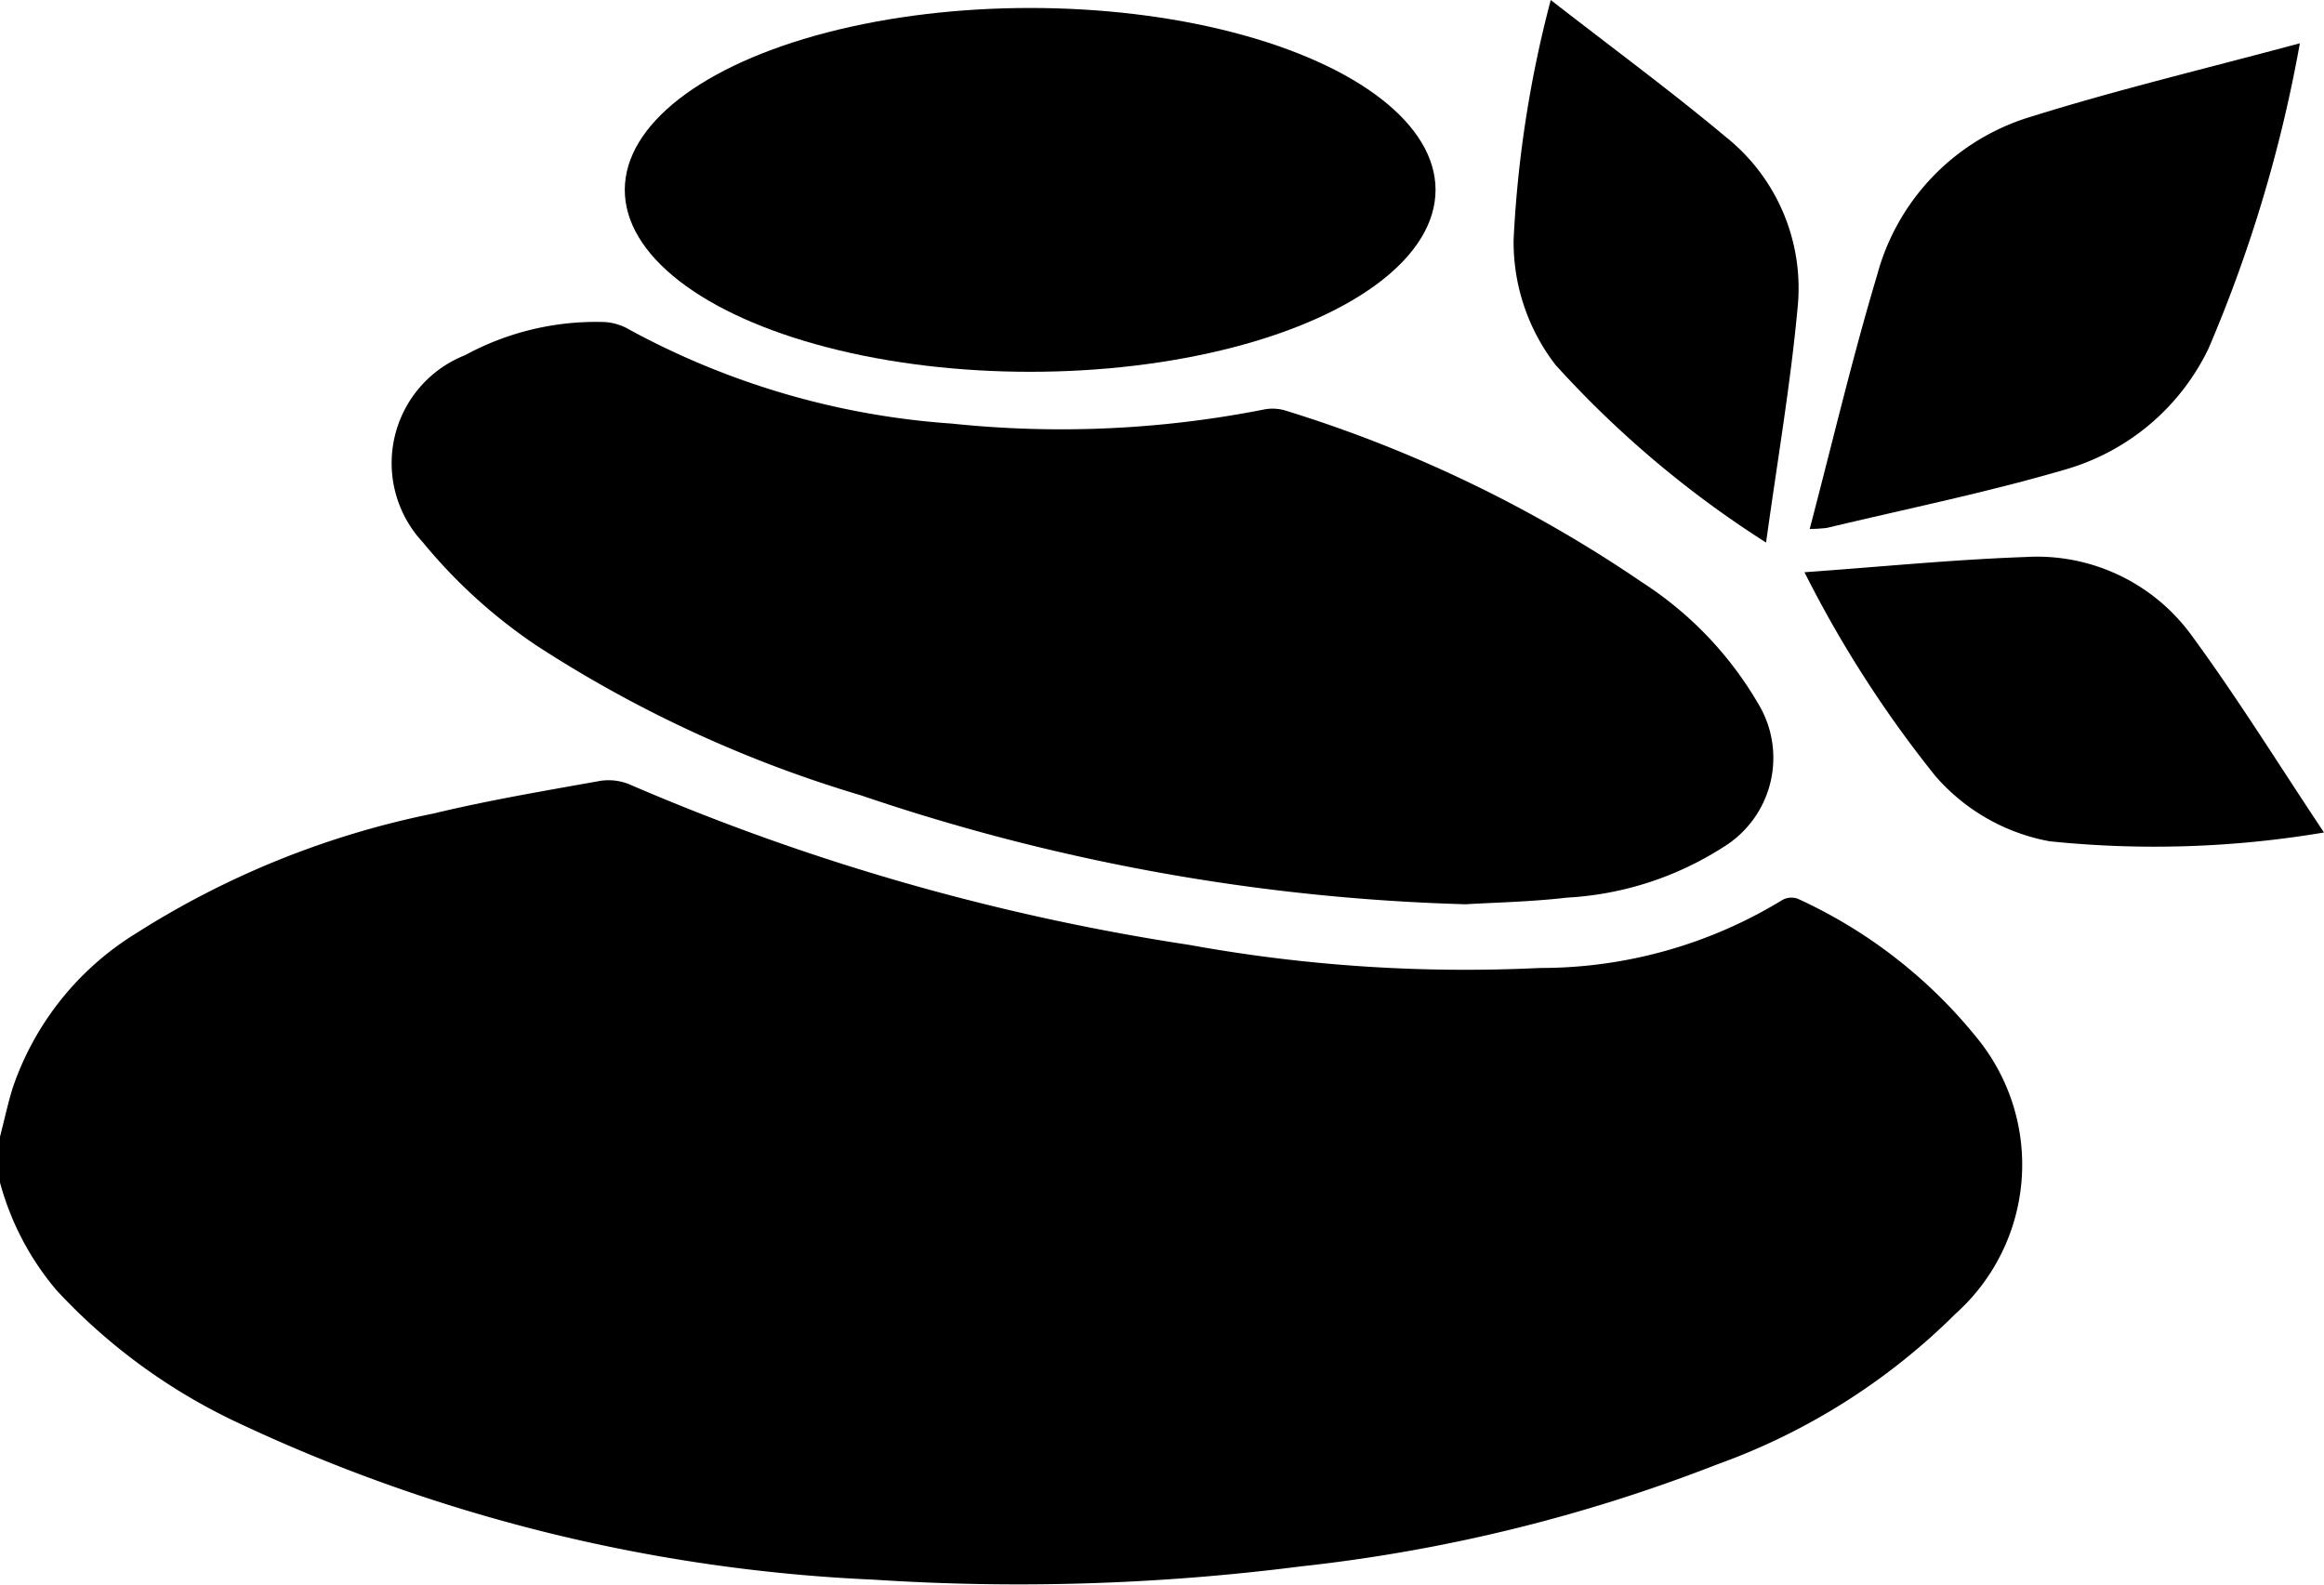
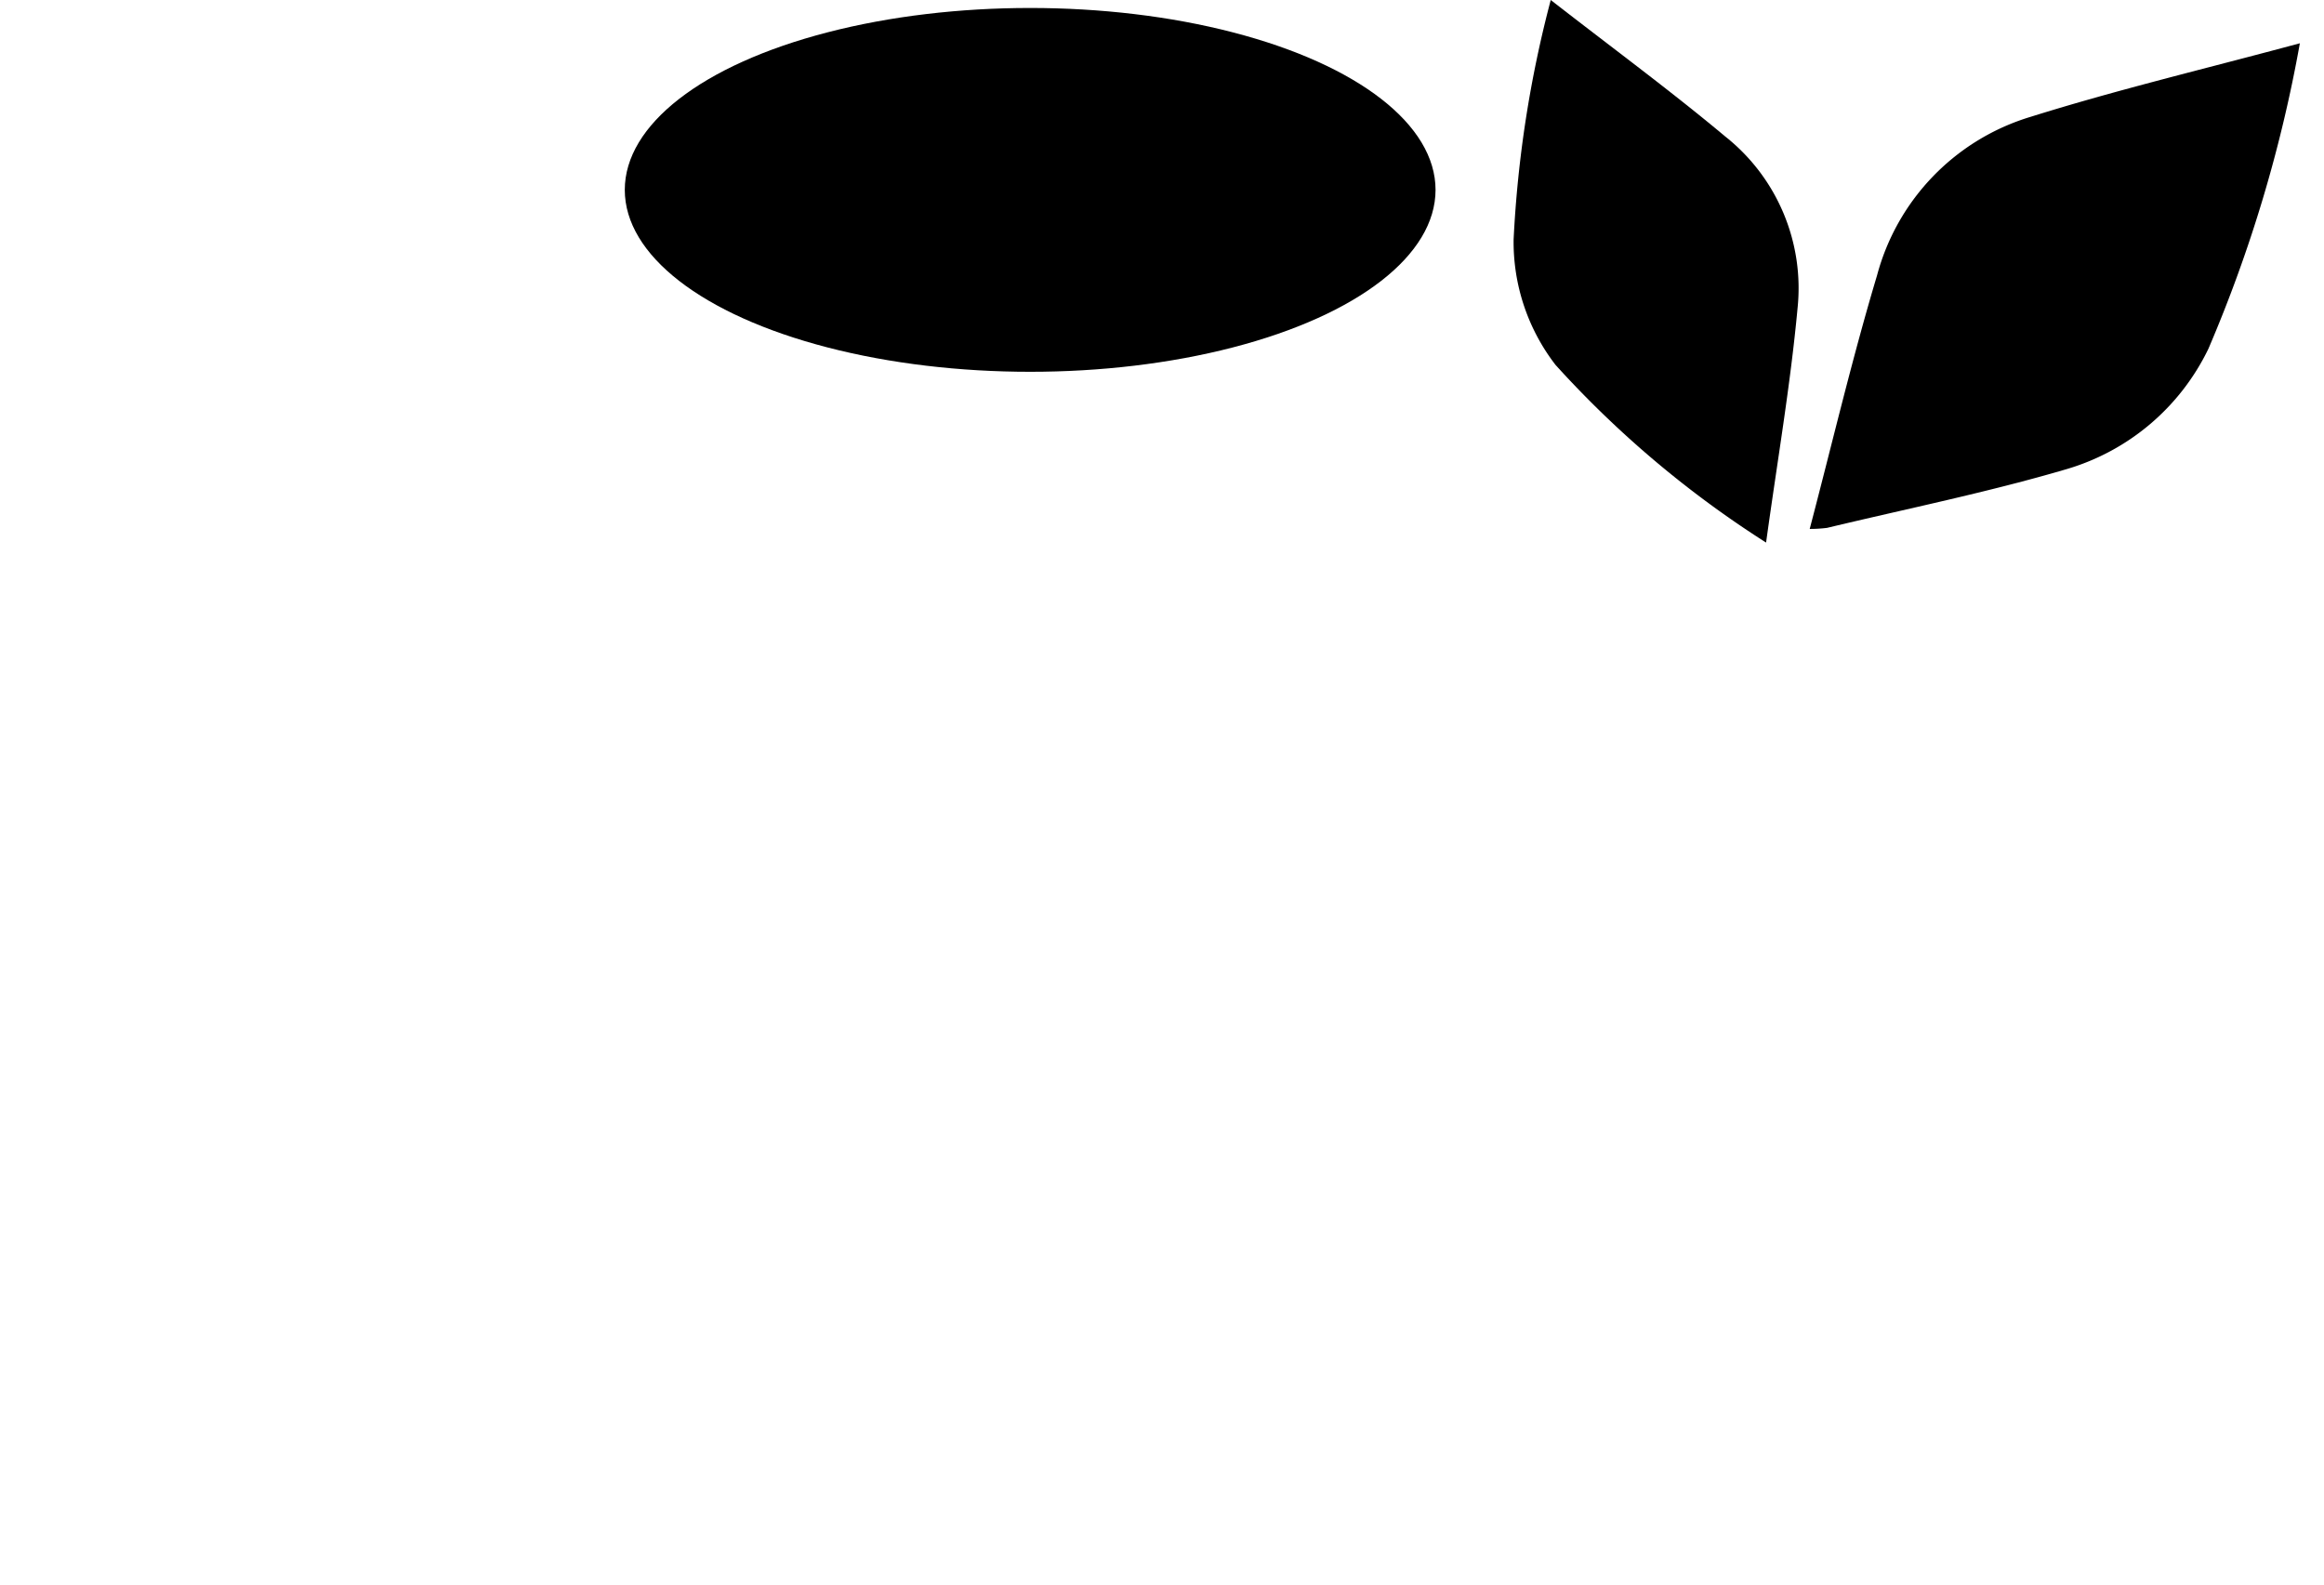
<svg xmlns="http://www.w3.org/2000/svg" id="Layer_1" data-name="Layer 1" width="44" height="30" viewBox="0 0 44 30">
  <title>spa-black</title>
  <g>
-     <path d="M33.437,10.272c.214-1.55.461-2.983.595-4.428a3.664,3.664,0,0,0-1.367-3.259C31.622,1.713,30.524.906,29.36,0a21.929,21.929,0,0,0-.703,4.534,3.809,3.809,0,0,0,.794,2.375A19.45,19.45,0,0,0,33.437,10.272Z" />
+     <path d="M33.437,10.272c.214-1.55.461-2.983.595-4.428a3.664,3.664,0,0,0-1.367-3.259C31.622,1.713,30.524.906,29.36,0a21.929,21.929,0,0,0-.703,4.534,3.809,3.809,0,0,0,.794,2.375A19.45,19.45,0,0,0,33.437,10.272" />
    <ellipse cx="19.504" cy="3.595" rx="7.675" ry="3.444" />
-     <path d="M34.034,17.014a.355.355,0,0,0-.302.033,8.776,8.776,0,0,1-4.577,1.279,29.163,29.163,0,0,1-6.633-.436,43.002,43.002,0,0,1-10.579-3.029,1.036,1.036,0,0,0-.573-.078c-1.056.189-2.116.367-3.158.618a16.602,16.602,0,0,0-5.629,2.265A5.52,5.52,0,0,0,.236,20.61c-.091.3-.158.608-.236.912v.866a5.276,5.276,0,0,0,1.069,2.038,11.099,11.099,0,0,0,3.461,2.522,31.499,31.499,0,0,0,12.014,2.959,42.082,42.082,0,0,0,8.065-.249,30.854,30.854,0,0,0,7.901-1.933,12.282,12.282,0,0,0,4.515-2.853,3.789,3.789,0,0,0,.414-5.21A9.345,9.345,0,0,0,34.034,17.014Z" />
-     <path d="M10.155,12.22a23.555,23.555,0,0,0,6.143,2.837,38.856,38.856,0,0,0,11.451,2.063c.496-.031,1.214-.044,1.924-.126a6.094,6.094,0,0,0,2.951-.954,1.981,1.981,0,0,0,.656-2.731,6.808,6.808,0,0,0-2.189-2.283,25.06,25.06,0,0,0-6.75-3.252.841.841,0,0,0-.416-.02,19.833,19.833,0,0,1-5.9.266,14.916,14.916,0,0,1-6.096-1.772,1.051,1.051,0,0,0-.479-.151,5.189,5.189,0,0,0-2.644.627,2.197,2.197,0,0,0-.803,3.54A9.99,9.99,0,0,0,10.155,12.22Z" />
    <path d="M39.126,8.882a4.339,4.339,0,0,0,2.686-2.28A26.536,26.536,0,0,0,43.543.819c-1.772.478-3.451.877-5.095,1.392a4.291,4.291,0,0,0-2.911,3.006c-.469,1.564-.843,3.157-1.274,4.797a2.59,2.59,0,0,0,.328-.02C36.105,9.631,37.634,9.321,39.126,8.882Z" />
-     <path d="M41.515,12.06a3.618,3.618,0,0,0-3.175-1.514c-1.356.048-2.708.183-4.176.288a21.807,21.807,0,0,0,2.475,3.854A3.759,3.759,0,0,0,38.802,15.927,19.284,19.284,0,0,0,44,15.761C43.134,14.462,42.37,13.227,41.515,12.06Z" />
  </g>
</svg>